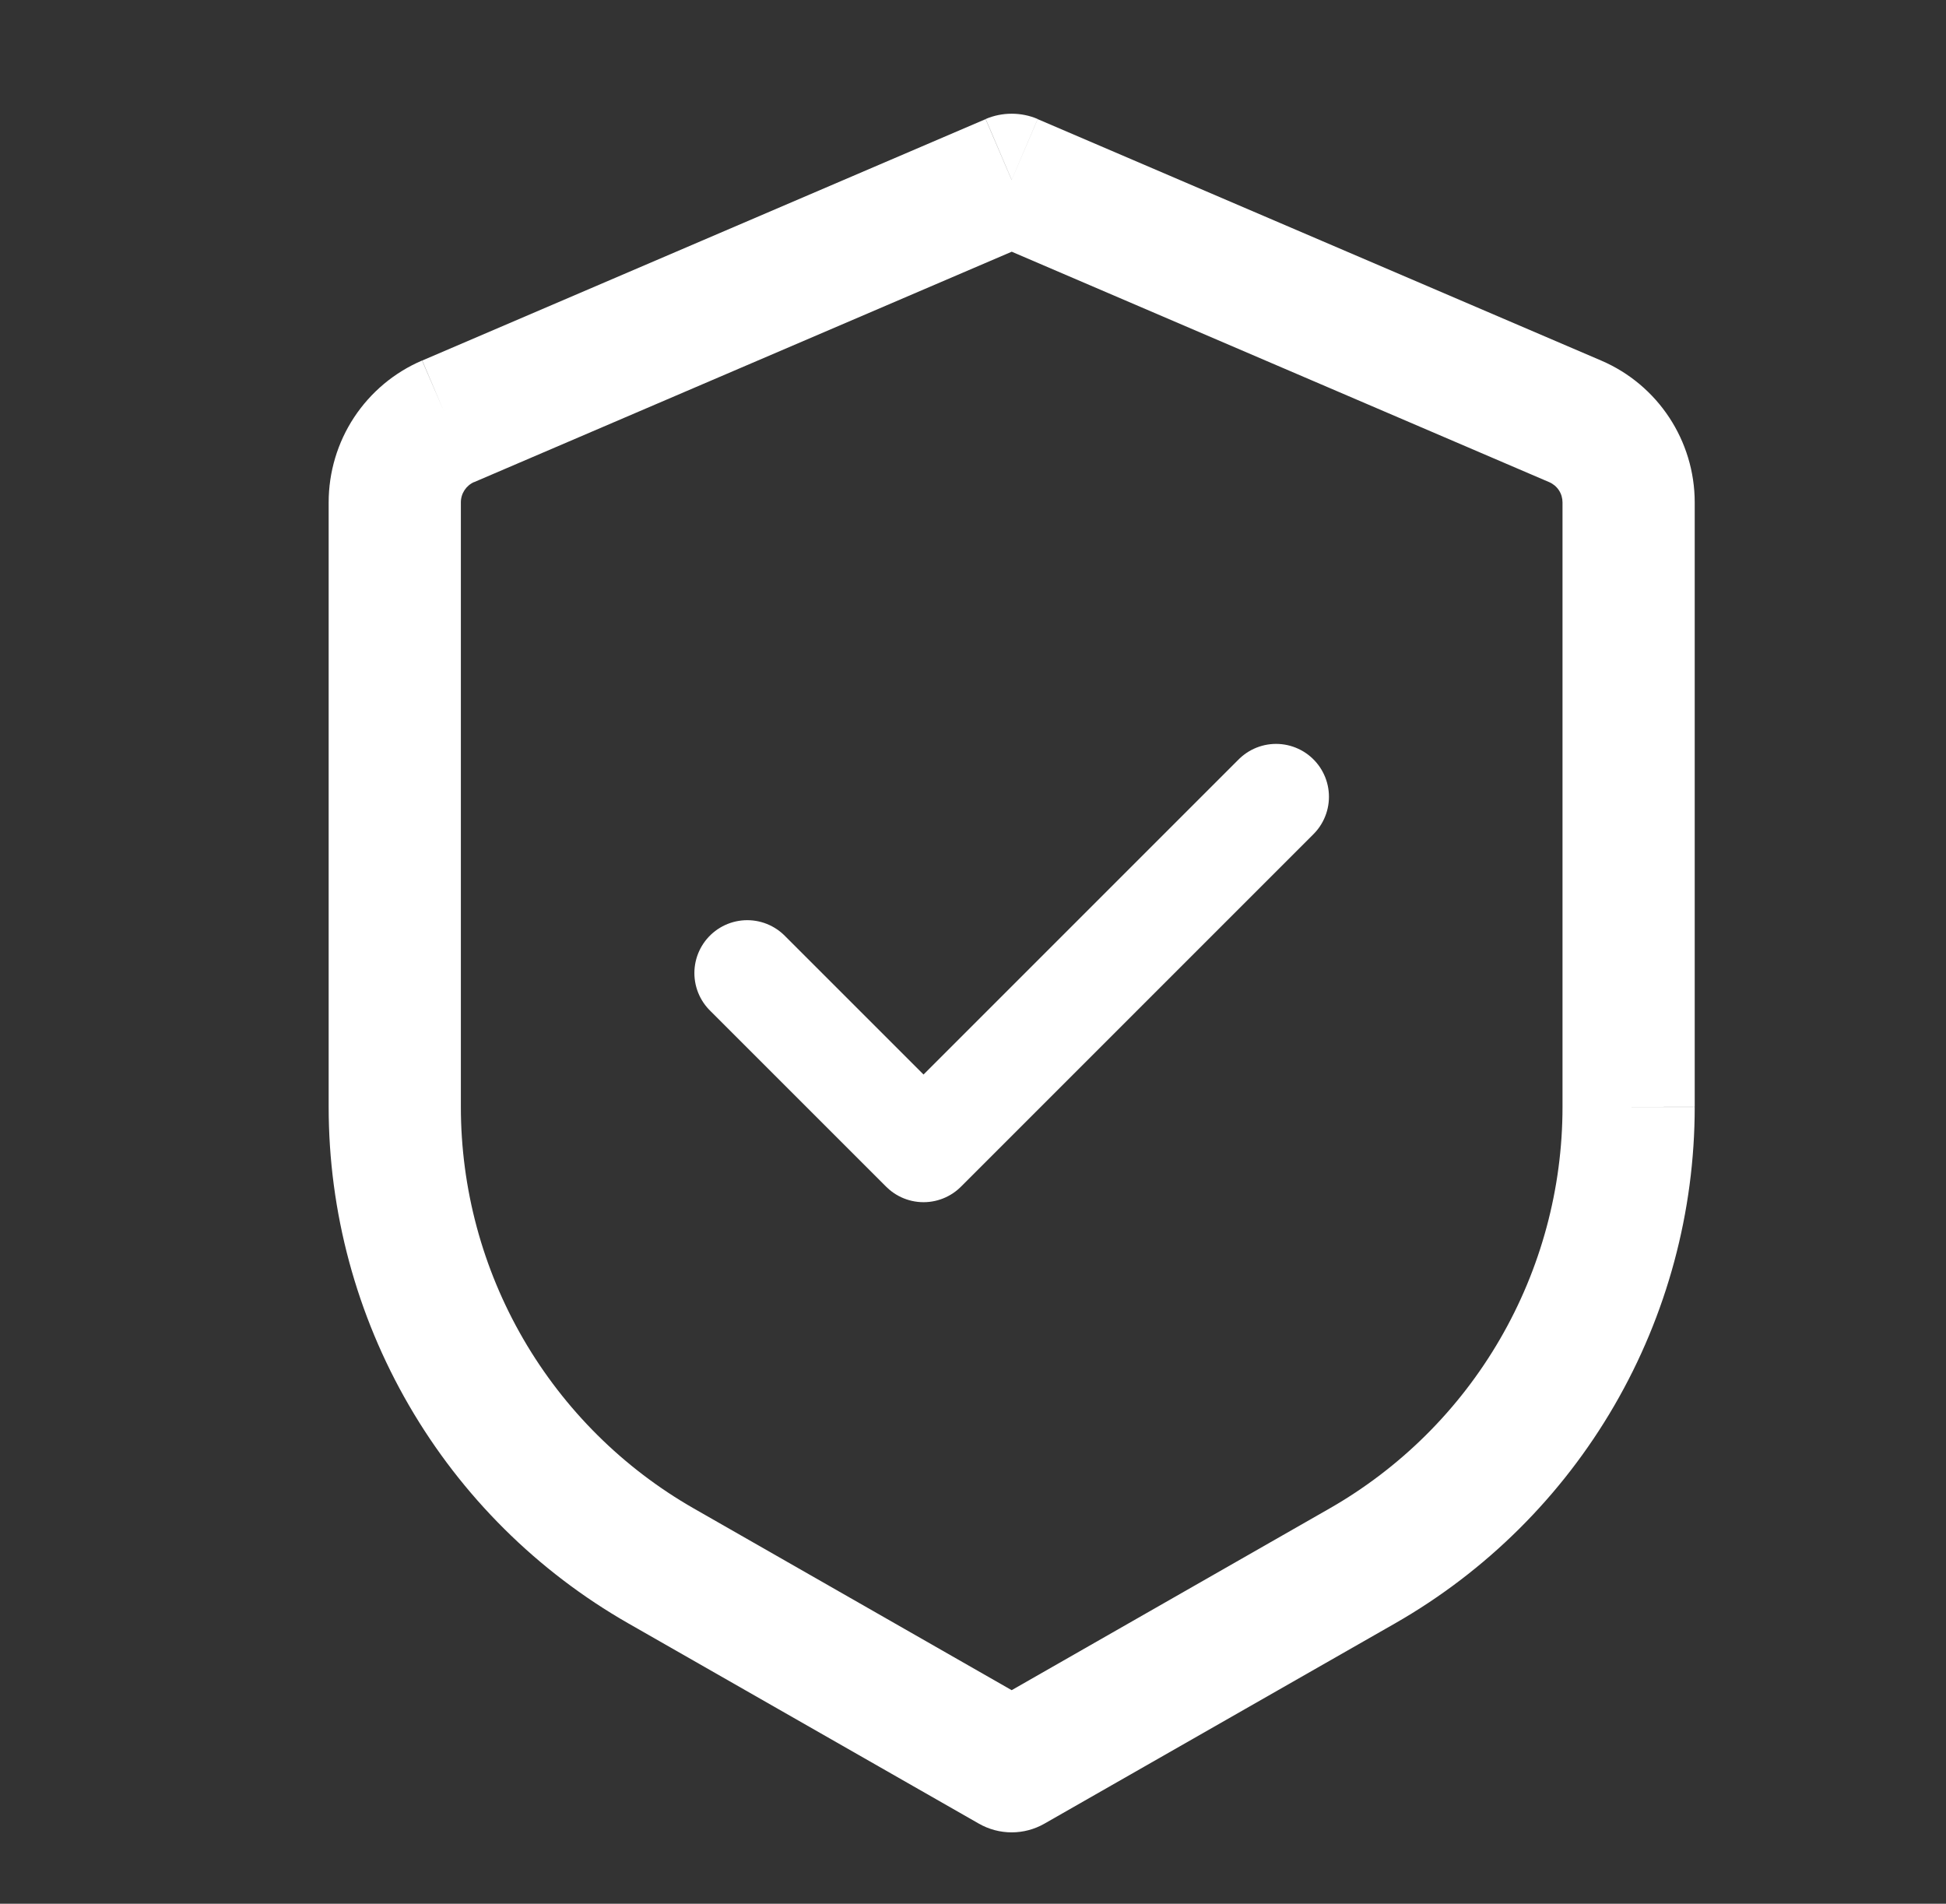
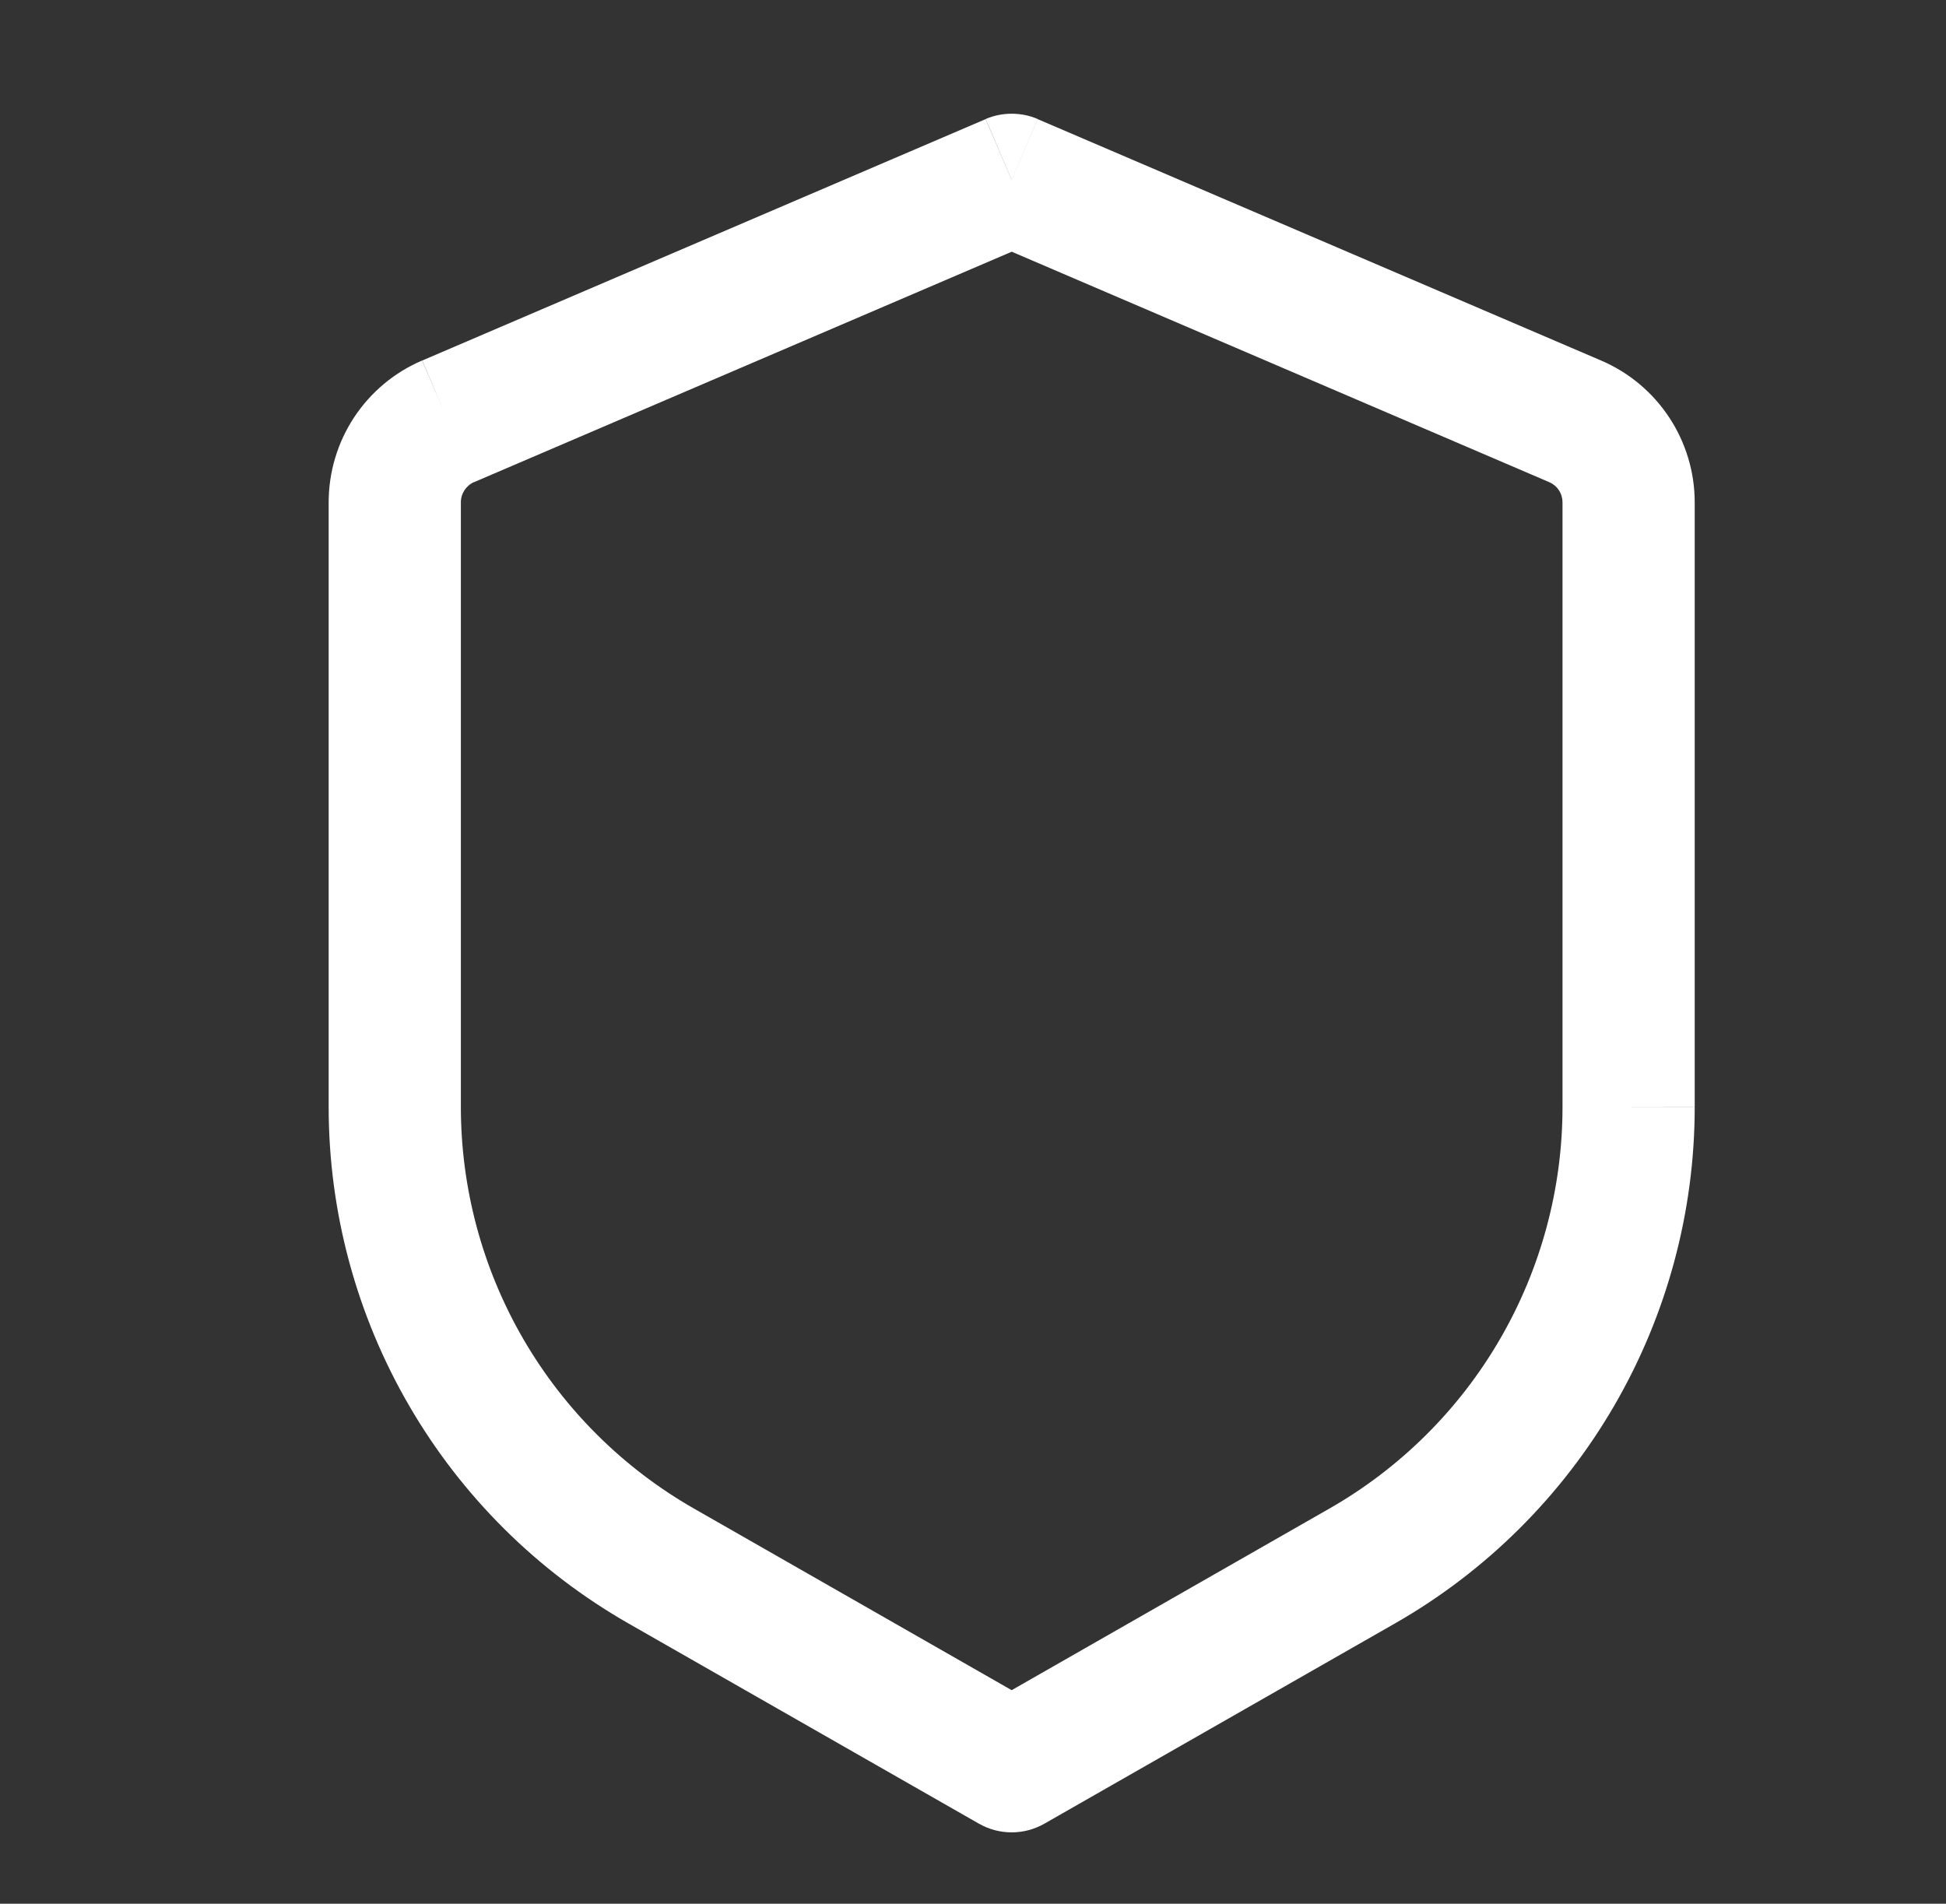
<svg xmlns="http://www.w3.org/2000/svg" width="46" height="45" viewBox="0 0 46 45" fill="none">
  <rect x="0" y="0" width="46" height="45" fill="#333333" stroke="none" />
  <path d="M23.914 4.251L24.529 2.813C24.335 2.73 24.126 2.688 23.914 2.688C23.703 2.688 23.494 2.73 23.3 2.813L23.914 4.251ZM23.914 41.751L23.139 43.107C23.375 43.242 23.643 43.313 23.914 43.313C24.186 43.313 24.453 43.242 24.689 43.107L23.914 41.751ZM23.298 2.816L9.981 8.522L11.206 11.397L24.527 5.688L23.298 2.816ZM7.769 11.874V26.166H10.894V11.874H7.769ZM14.854 38.374L23.139 43.107L24.689 40.395L16.404 35.659L14.854 38.374ZM24.689 43.107L32.975 38.374L31.425 35.659L23.139 40.395L24.689 43.107ZM40.06 26.163V11.876H36.935V26.168L40.06 26.163ZM37.852 8.524L24.529 2.816L23.3 5.686L36.621 11.397L37.852 8.524ZM40.06 11.876C40.06 10.418 39.191 9.099 37.852 8.524L36.621 11.397C36.714 11.437 36.794 11.504 36.85 11.589C36.906 11.674 36.935 11.774 36.935 11.876H40.06ZM32.975 38.374C35.127 37.144 36.916 35.367 38.16 33.223C39.404 31.079 40.06 28.644 40.06 26.166H36.935C36.935 28.093 36.425 29.986 35.457 31.654C34.49 33.321 33.098 34.703 31.425 35.659L32.975 38.374ZM7.769 26.166C7.769 28.644 8.424 31.079 9.669 33.223C10.913 35.367 12.702 37.144 14.854 38.374L16.404 35.659C14.73 34.703 13.339 33.32 12.371 31.653C11.403 29.985 10.894 28.091 10.894 26.163L7.769 26.166ZM9.977 8.522C9.321 8.803 8.763 9.27 8.37 9.866C7.978 10.461 7.769 11.161 7.769 11.874H10.894C10.894 11.665 11.019 11.476 11.21 11.393L9.977 8.522Z" fill="white" />
-   <path d="M30.164 18.834L21.831 27.167L17.664 23.001" stroke="white" stroke-width="2.5" stroke-linecap="round" stroke-linejoin="round" />
</svg>